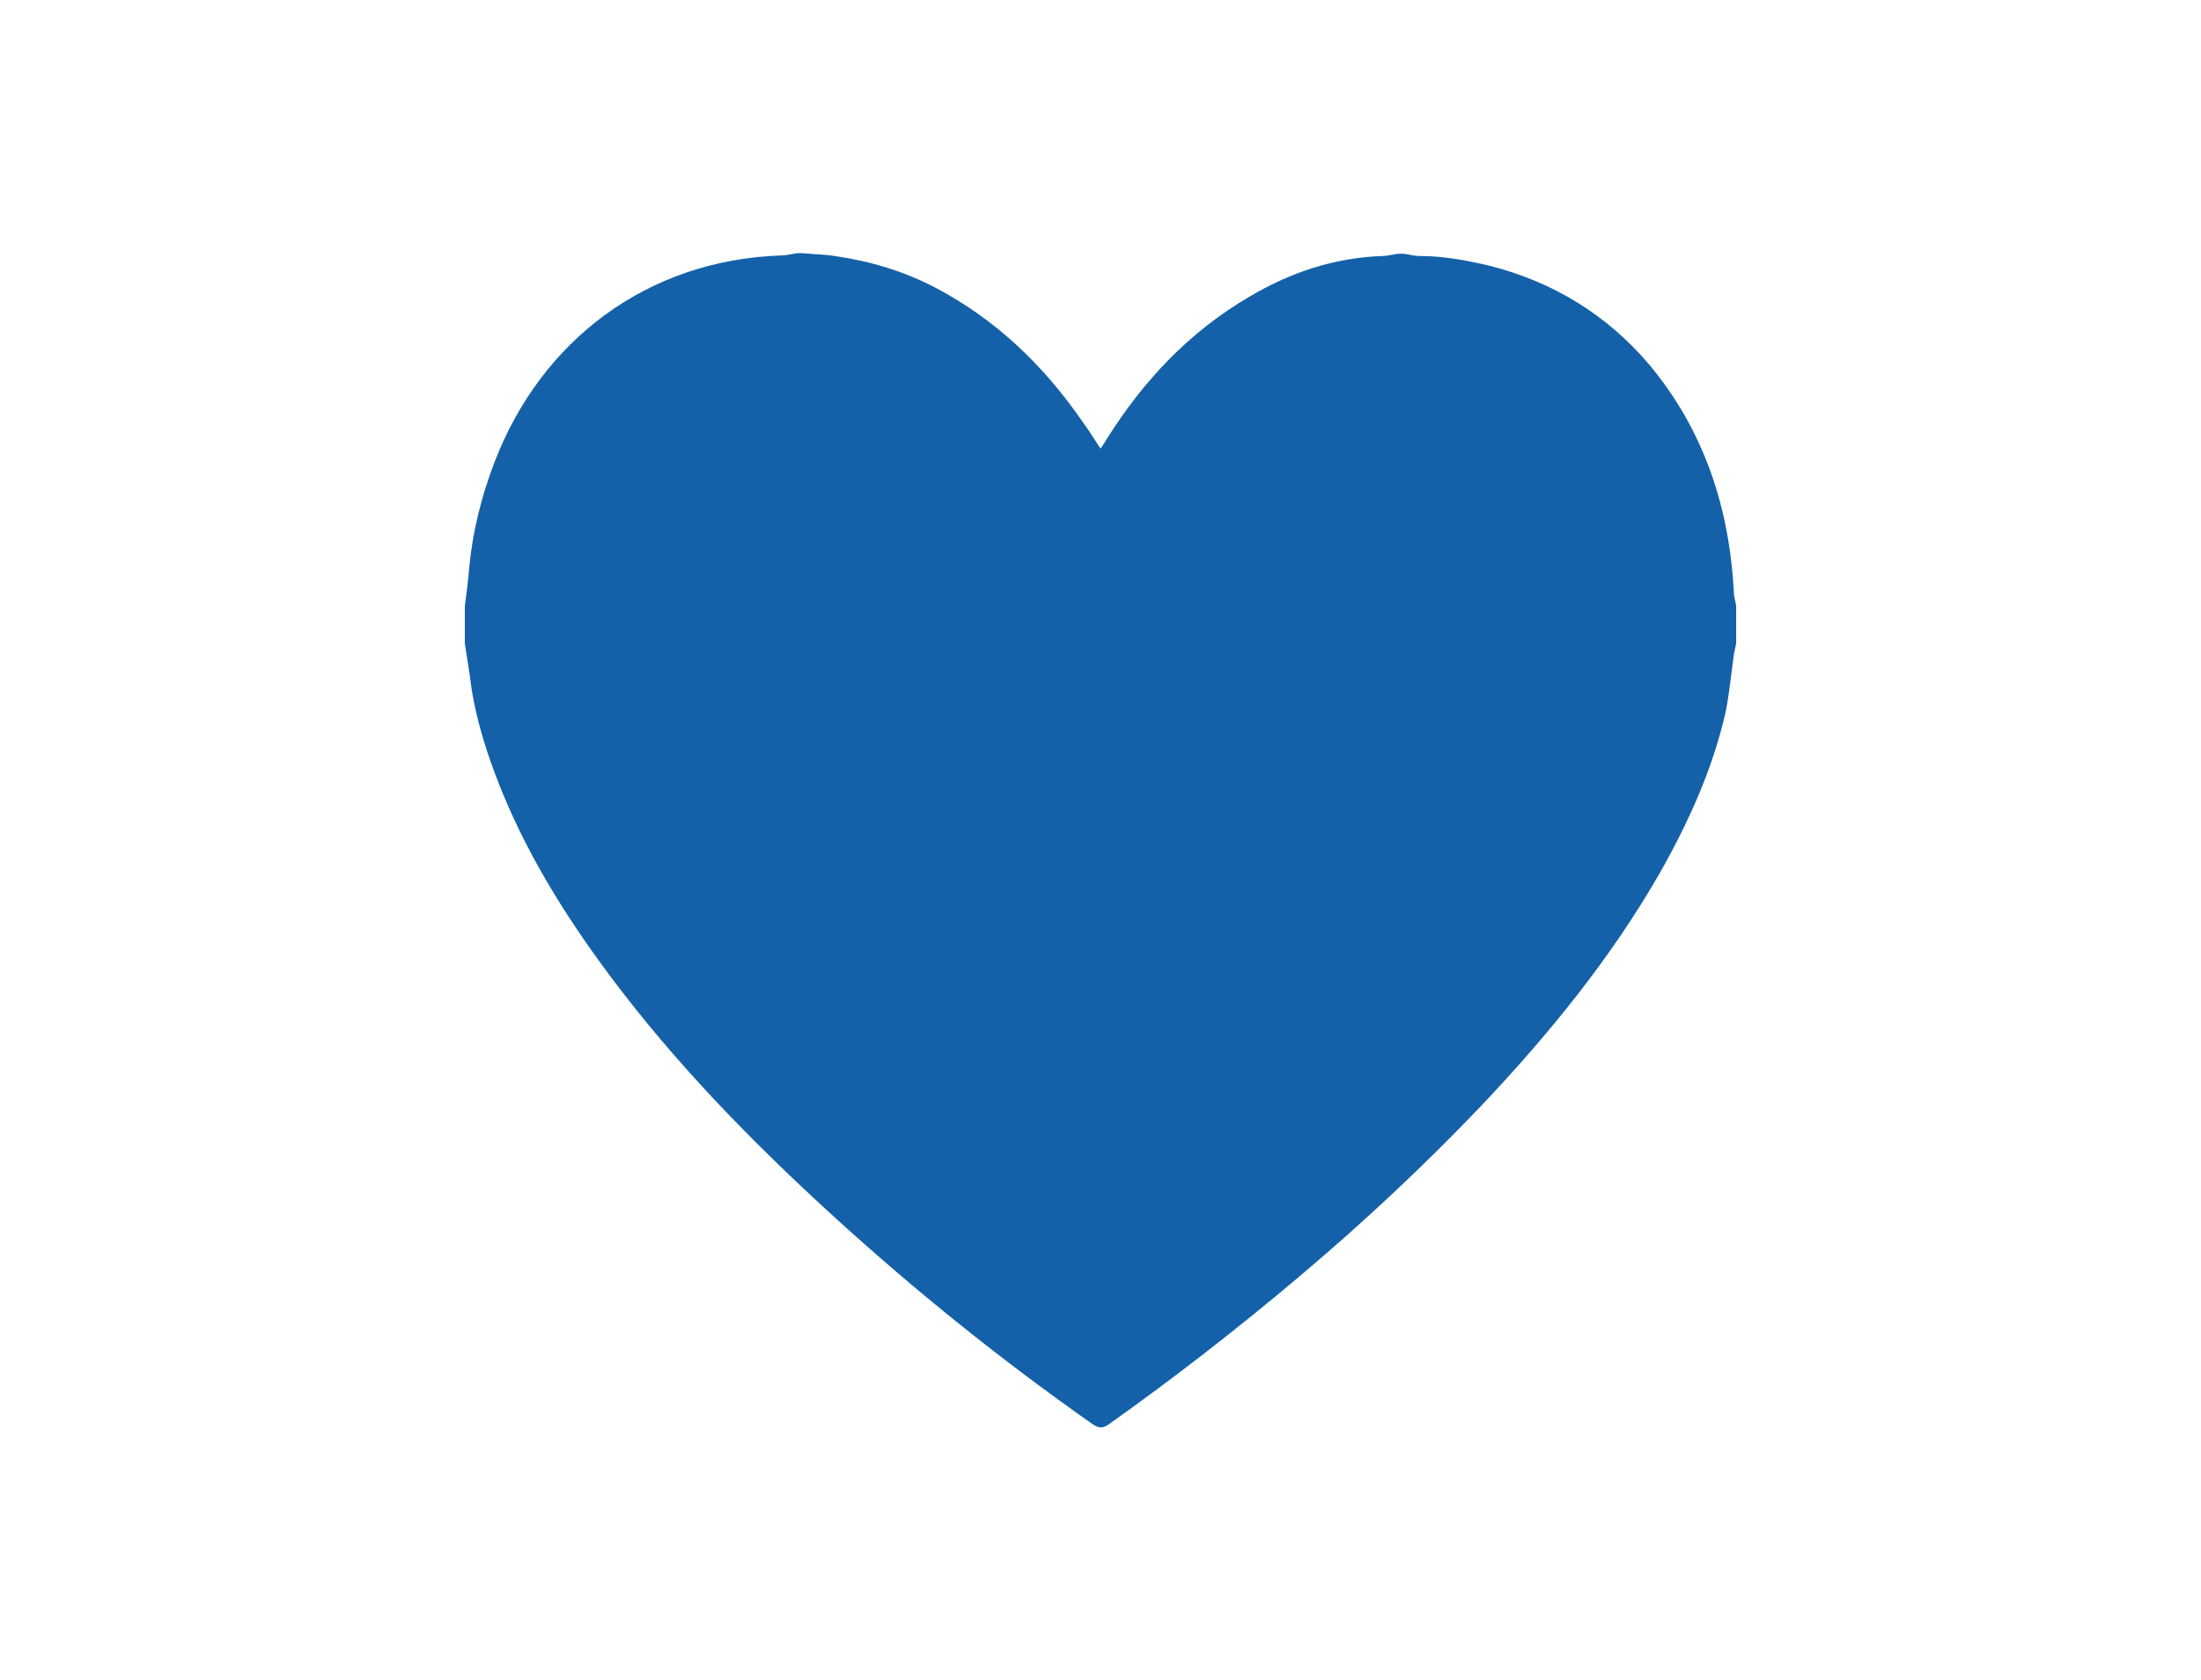
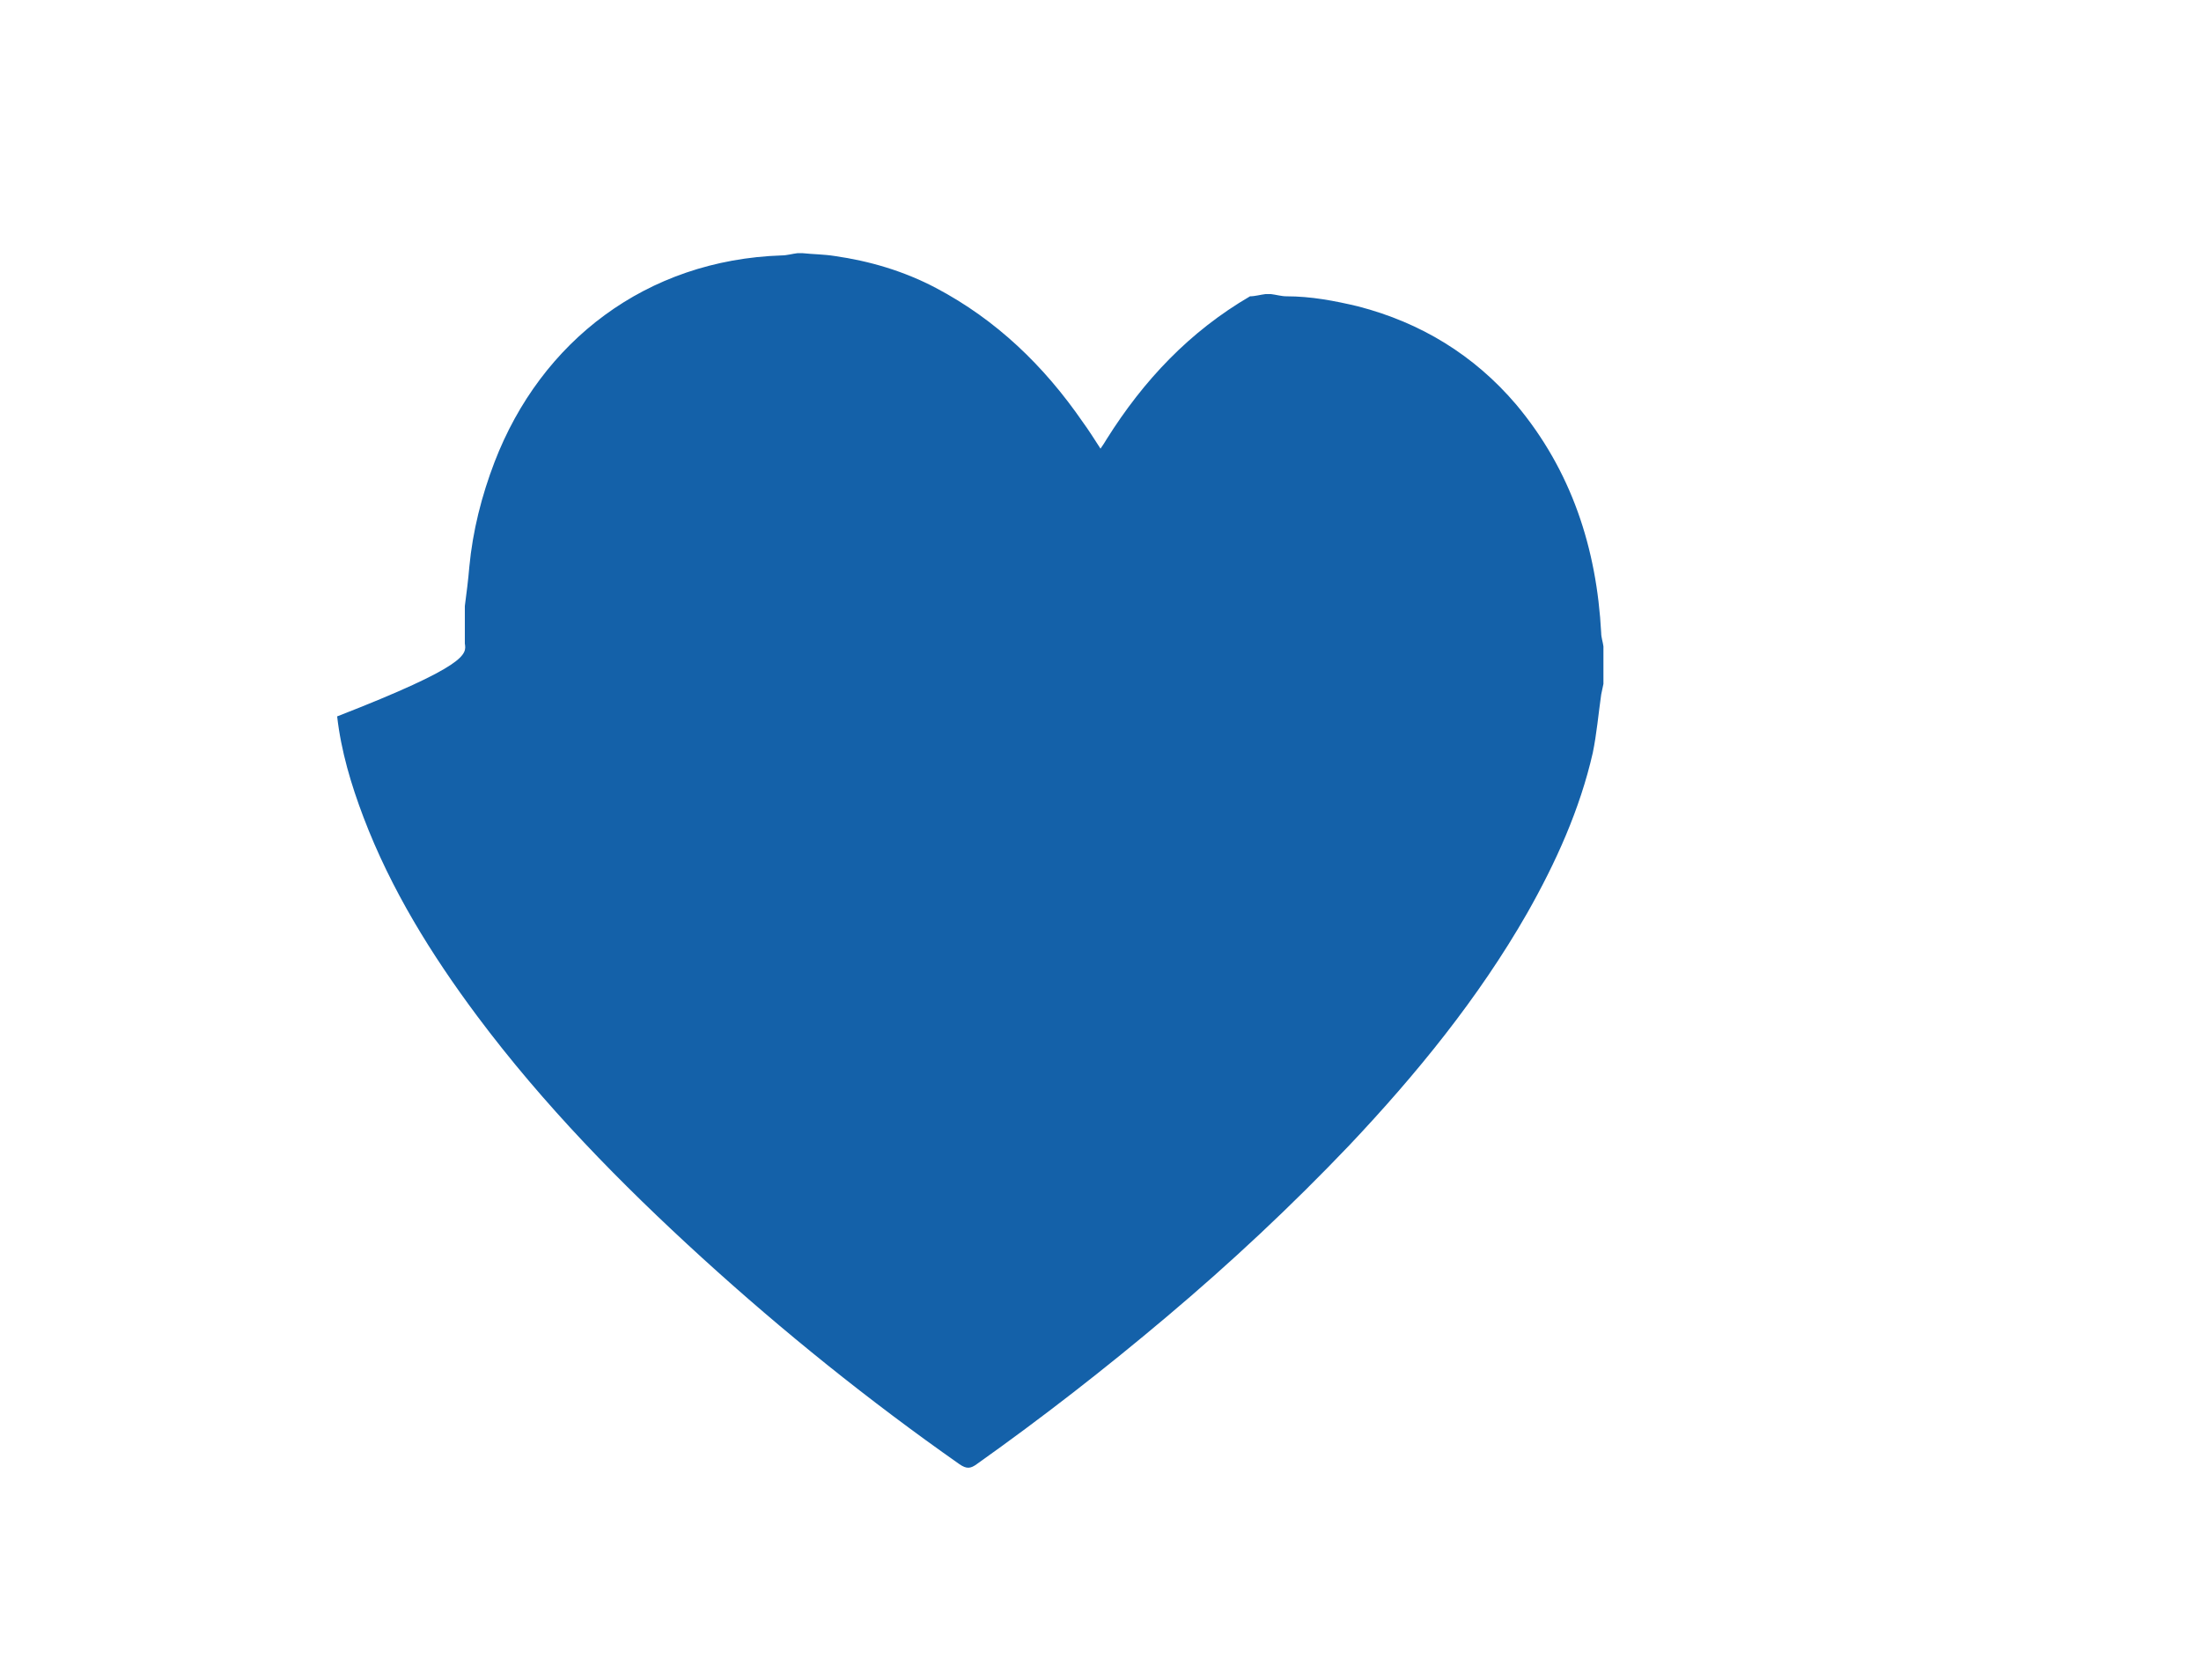
<svg xmlns="http://www.w3.org/2000/svg" version="1.1" x="0px" y="0px" viewBox="0 0 393 300" style="enable-background:new 0 0 393 300;" xml:space="preserve">
  <style type="text/css">
	.st0{fill:#1461A9;}
</style>
  <g id="Layer_18">
</g>
  <g id="Layer_17">
</g>
  <g id="Layer_16">
</g>
  <g id="Layer_15">
</g>
  <g id="Layer_14">
</g>
  <g id="Layer_13">
</g>
  <g id="Layer_12">
</g>
  <g id="Layer_11">
</g>
  <g id="Layer_10">
    <g id="_x36_GkmOI_2_">
      <g id="XMLID_197_">
-         <path id="XMLID_198_" class="st0" d="M83,114.9c0-2.2,0-4.4,0-6.7c0.3-2.3,0.6-4.6,0.8-7c0.6-6.4,2.2-12.7,4.5-18.7     c8.3-21.6,27.1-36.1,51.3-36.9c0.9,0,1.9-0.3,2.8-0.4c0.3,0,0.6,0,0.9,0c1.9,0.2,3.8,0.2,5.7,0.5c6.3,0.9,12.4,2.7,18.1,5.7     c10.8,5.7,19.3,13.9,26.2,23.9c1.1,1.5,2.1,3.1,3.2,4.8c0.5-0.7,0.8-1.2,1.1-1.7c6.6-10.5,14.8-19.2,25.6-25.5     c7.3-4.3,15.1-6.9,23.7-7.2c0.9,0,1.9-0.3,2.8-0.4c0.3,0,0.6,0,0.9,0c0.9,0.1,1.9,0.4,2.8,0.4c4.4,0,8.6,0.8,12.8,1.8     c11.2,2.9,20.7,8.7,28.2,17.5c9.9,11.8,14.4,25.7,15.2,40.8c0,0.8,0.3,1.6,0.4,2.4c0,2.2,0,4.4,0,6.7c-0.1,0.6-0.3,1.3-0.4,1.9     c-0.5,3.5-0.8,7-1.5,10.4c-2.3,10.1-6.6,19.6-11.7,28.6c-8.7,15.2-19.8,28.8-31.8,41.5c-10.3,10.8-21.2,21-32.6,30.6     c-10.9,9.2-22.2,18-33.9,26.3c-1.1,0.8-1.8,0.9-3.1,0c-16.1-11.3-31.4-23.6-45.9-36.8c-14.6-13.3-28.4-27.4-40.2-43.2     c-8.2-11-15.4-22.6-20.3-35.5c-2.2-5.8-4-11.8-4.7-18C83.6,118.8,83.3,116.8,83,114.9z" />
+         <path id="XMLID_198_" class="st0" d="M83,114.9c0-2.2,0-4.4,0-6.7c0.3-2.3,0.6-4.6,0.8-7c0.6-6.4,2.2-12.7,4.5-18.7     c8.3-21.6,27.1-36.1,51.3-36.9c0.9,0,1.9-0.3,2.8-0.4c0.3,0,0.6,0,0.9,0c1.9,0.2,3.8,0.2,5.7,0.5c6.3,0.9,12.4,2.7,18.1,5.7     c10.8,5.7,19.3,13.9,26.2,23.9c1.1,1.5,2.1,3.1,3.2,4.8c0.5-0.7,0.8-1.2,1.1-1.7c6.6-10.5,14.8-19.2,25.6-25.5     c0.9,0,1.9-0.3,2.8-0.4c0.3,0,0.6,0,0.9,0c0.9,0.1,1.9,0.4,2.8,0.4c4.4,0,8.6,0.8,12.8,1.8     c11.2,2.9,20.7,8.7,28.2,17.5c9.9,11.8,14.4,25.7,15.2,40.8c0,0.8,0.3,1.6,0.4,2.4c0,2.2,0,4.4,0,6.7c-0.1,0.6-0.3,1.3-0.4,1.9     c-0.5,3.5-0.8,7-1.5,10.4c-2.3,10.1-6.6,19.6-11.7,28.6c-8.7,15.2-19.8,28.8-31.8,41.5c-10.3,10.8-21.2,21-32.6,30.6     c-10.9,9.2-22.2,18-33.9,26.3c-1.1,0.8-1.8,0.9-3.1,0c-16.1-11.3-31.4-23.6-45.9-36.8c-14.6-13.3-28.4-27.4-40.2-43.2     c-8.2-11-15.4-22.6-20.3-35.5c-2.2-5.8-4-11.8-4.7-18C83.6,118.8,83.3,116.8,83,114.9z" />
      </g>
    </g>
  </g>
  <g id="Layer_9">
</g>
  <g id="Layer_8">
</g>
  <g id="Layer_7">
</g>
  <g id="Layer_6">
</g>
  <g id="Layer_5">
</g>
  <g id="Layer_4">
</g>
  <g id="Layer_3">
</g>
  <g id="Layer_2">
</g>
</svg>